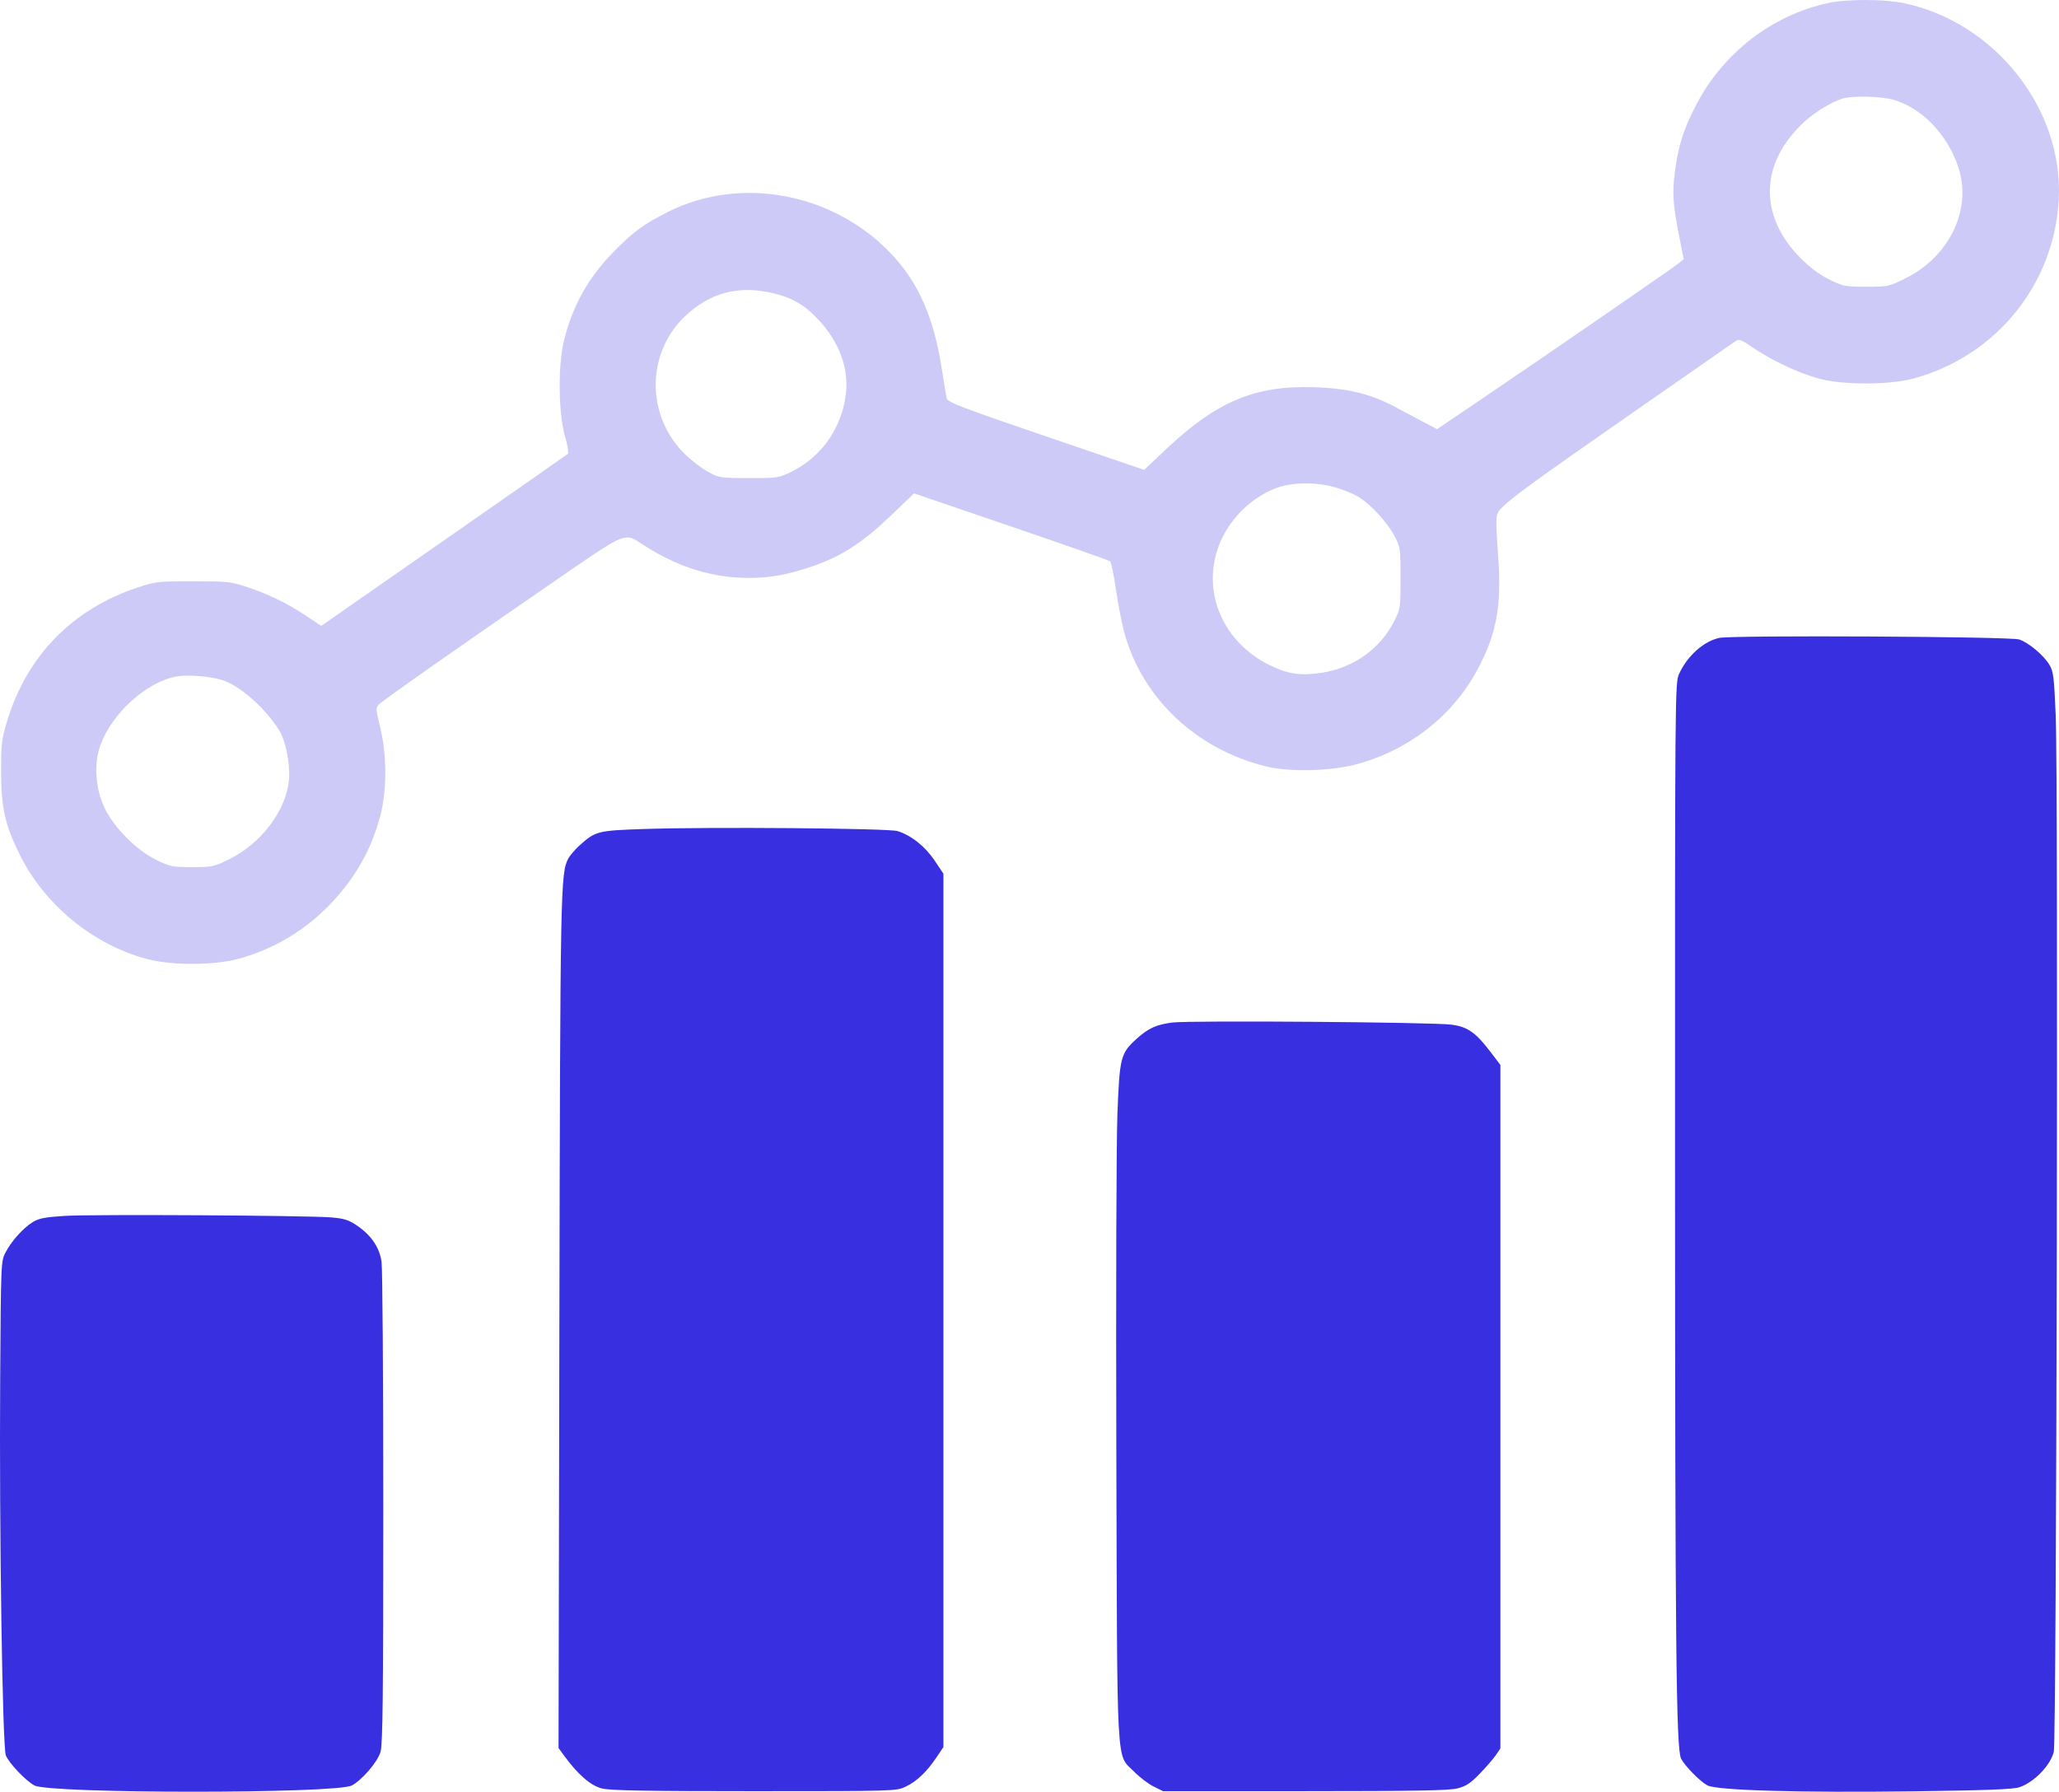
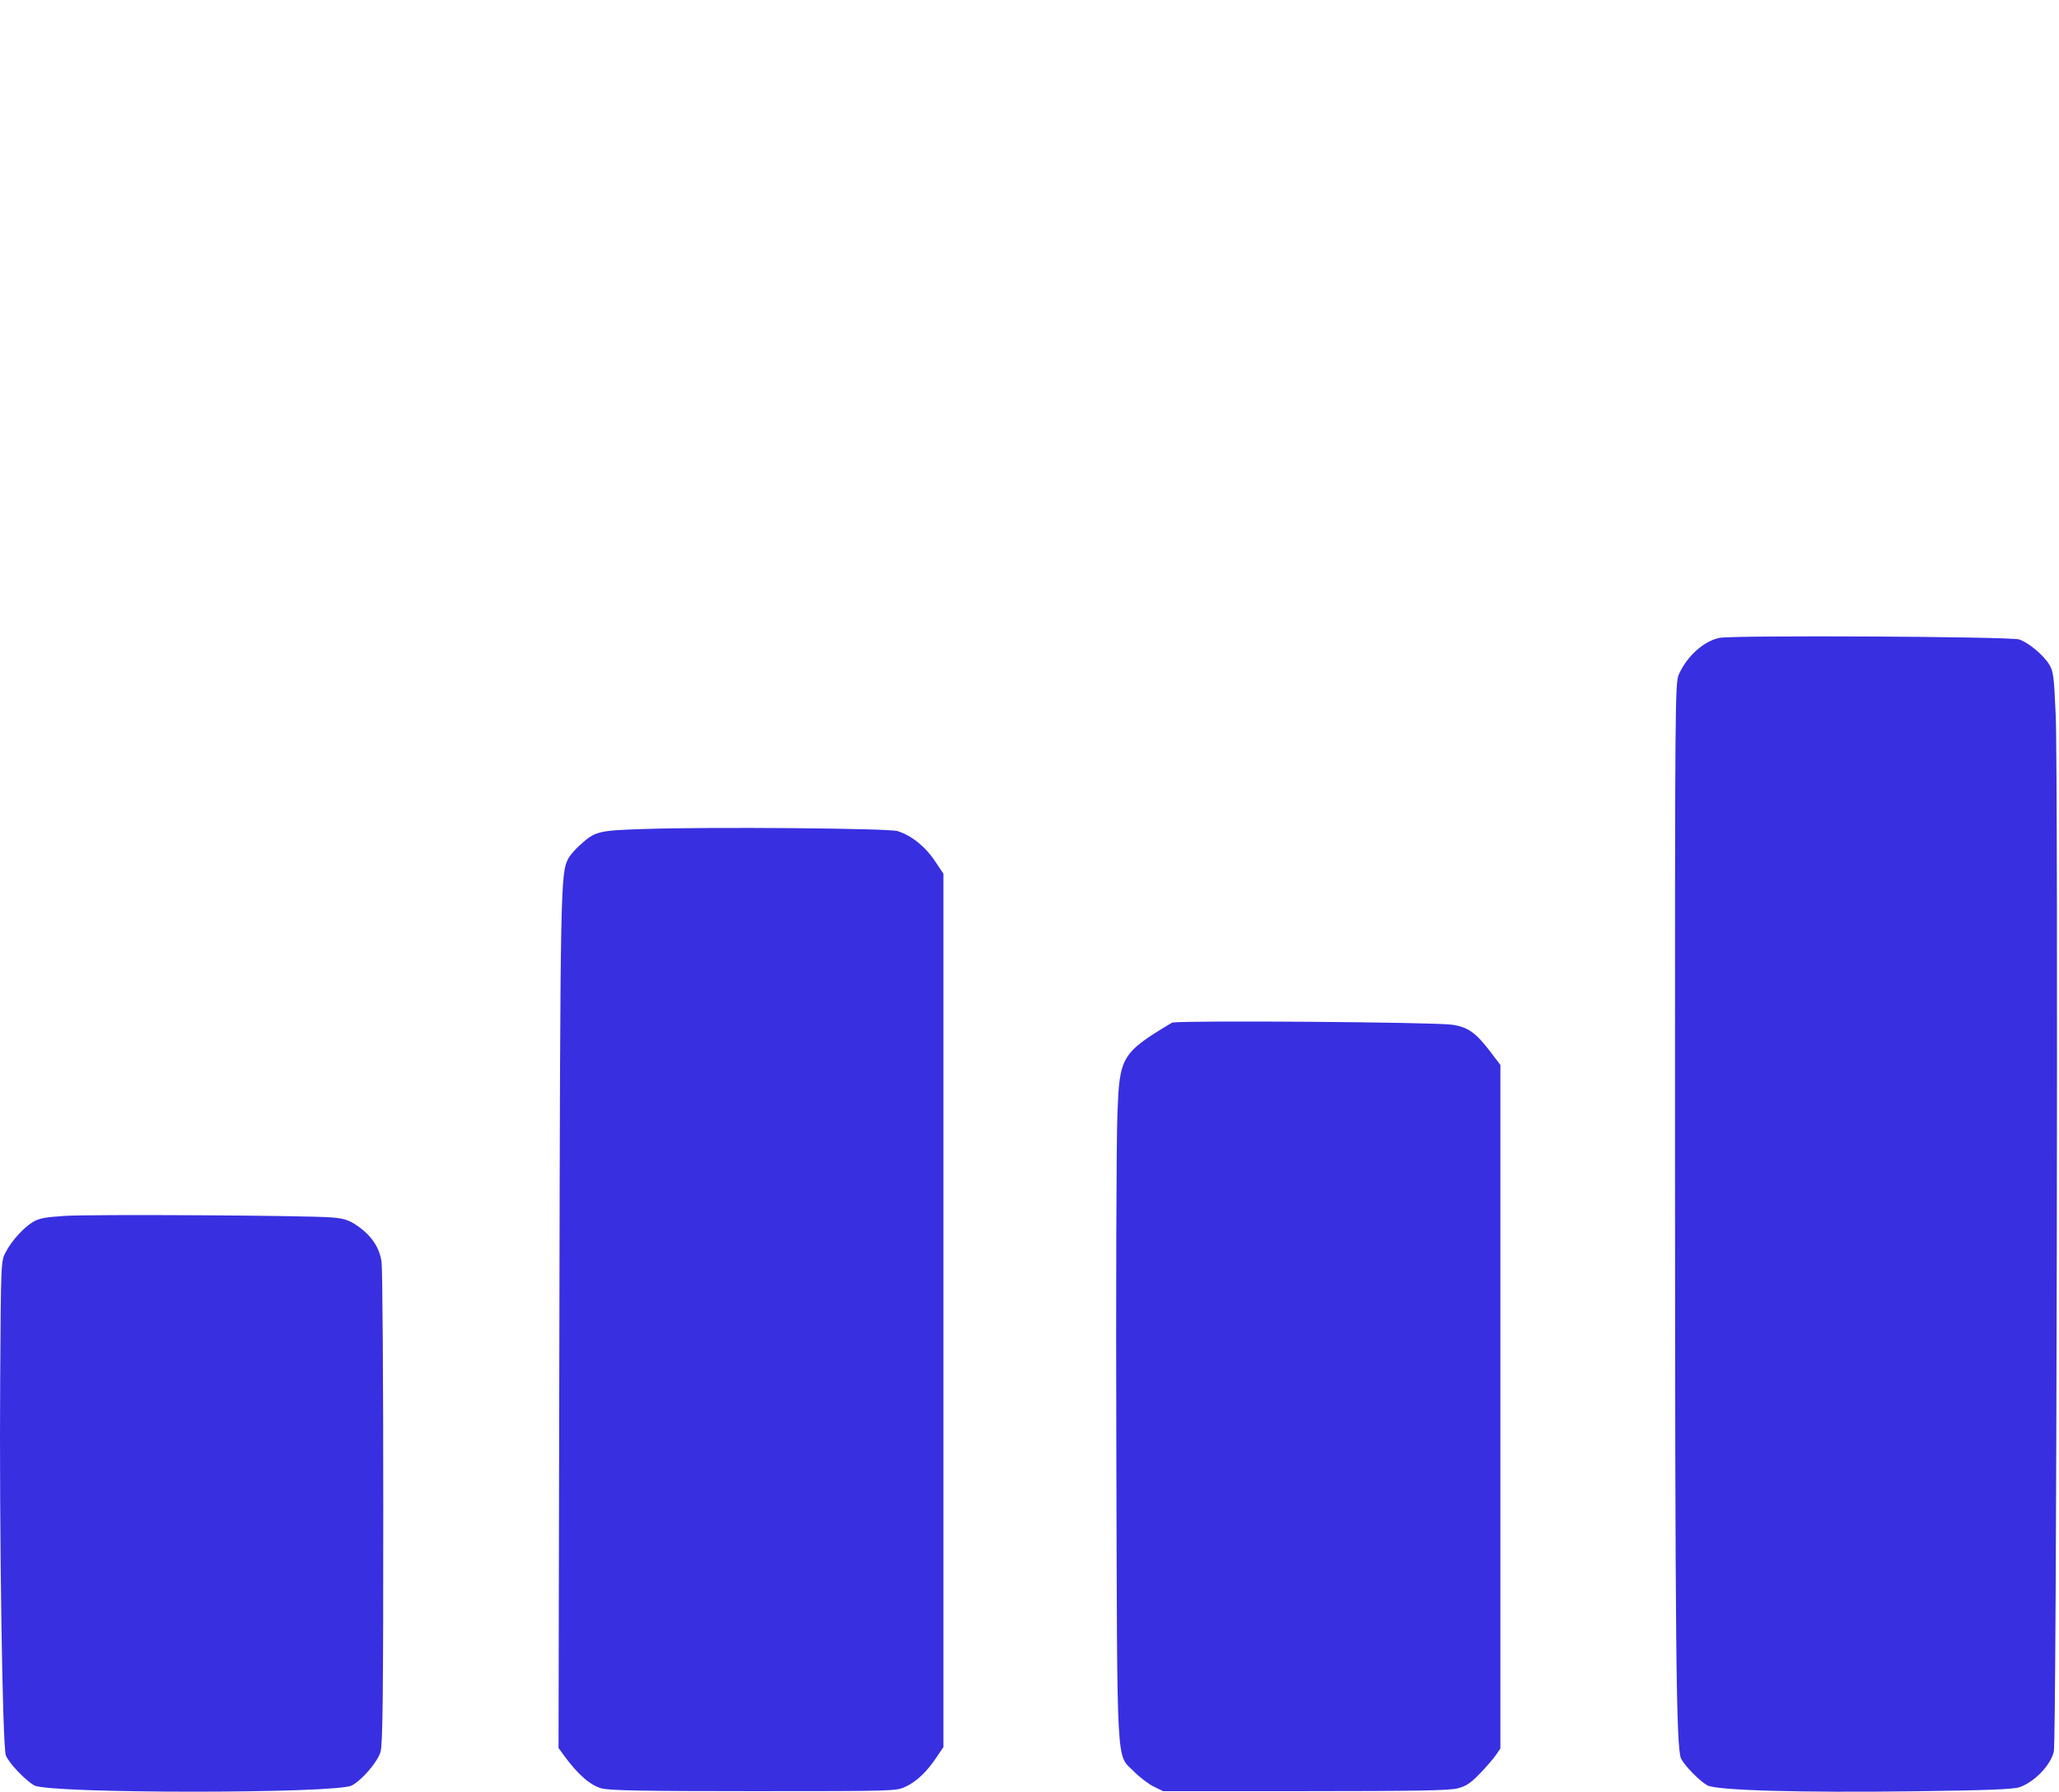
<svg xmlns="http://www.w3.org/2000/svg" width="185" height="161" viewBox="0 0 185 161" fill="none">
-   <path fill-rule="evenodd" clip-rule="evenodd" d="M154.486 57.319C153.091 57.606 151.597 58.941 150.866 60.554C150.498 61.365 150.493 61.956 150.5 104.36C150.507 147.938 150.601 157.163 151.045 158.027C151.389 158.697 152.749 160.078 153.412 160.43C154.263 160.883 161.736 161.095 172.07 160.96C178.531 160.874 180.904 160.782 181.449 160.594C182.79 160.132 184.235 158.634 184.535 157.396C184.783 156.373 184.941 69.706 184.704 64.263C184.552 60.741 184.497 60.319 184.114 59.698C183.589 58.848 182.264 57.745 181.427 57.461C180.648 57.196 155.723 57.065 154.486 57.319ZM57.855 74.492C53.695 74.631 53.494 74.682 52.072 75.968C51.656 76.344 51.197 76.881 51.053 77.16C50.362 78.495 50.338 79.781 50.26 118.86L50.184 157.071L50.702 157.782C51.917 159.447 53.064 160.444 54.06 160.701C54.808 160.894 57.861 160.949 67.769 160.949C80.372 160.949 80.526 160.944 81.366 160.547C82.363 160.077 83.249 159.238 84.131 157.928L84.766 156.986V117.748V78.509L83.963 77.311C83.12 76.053 81.869 75.061 80.644 74.679C79.827 74.424 63.803 74.292 57.855 74.492ZM105.328 91.882C103.888 92.068 103.175 92.394 102.115 93.352C100.686 94.644 100.595 95.003 100.399 100.109C100.303 102.603 100.26 116.25 100.302 130.434C100.388 159.63 100.274 157.547 101.878 159.176C102.383 159.689 103.179 160.297 103.648 160.529L104.5 160.949L117.248 160.948C127.126 160.947 130.211 160.892 130.957 160.7C131.721 160.504 132.132 160.232 132.958 159.378C133.53 158.787 134.18 158.035 134.404 157.708L134.81 157.111V126.401V95.691L133.913 94.513C132.589 92.775 131.885 92.28 130.448 92.076C128.83 91.847 106.914 91.678 105.328 91.882ZM5.807 109.257C4.043 109.37 3.484 109.479 2.945 109.812C2.08 110.347 1.046 111.498 0.508 112.524C0.084 113.333 0.083 113.369 0.016 123.916C-0.072 137.653 0.22 156.963 0.526 157.737C0.797 158.422 2.306 160.011 3.089 160.435C4.469 161.183 30.208 161.185 31.611 160.437C32.538 159.942 33.914 158.336 34.188 157.428C34.388 156.766 34.437 152.44 34.437 135.536C34.438 123.949 34.368 113.978 34.282 113.379C34.096 112.076 33.347 110.981 32.037 110.099C31.325 109.62 30.901 109.487 29.777 109.394C27.582 109.213 8.228 109.102 5.807 109.257Z" fill="#382FE1" />
-   <path opacity="0.25" fill-rule="evenodd" clip-rule="evenodd" d="M164.271 0.27C159.237 1.351 154.828 4.75 152.398 9.424C151.269 11.593 150.791 13.101 150.487 15.445C150.237 17.377 150.303 18.328 150.891 21.319L151.28 23.294L150.846 23.646C150.274 24.109 139.105 31.805 133.523 35.583L129.12 38.563L128.046 38.003C127.456 37.695 126.335 37.096 125.555 36.672C123.241 35.413 121.203 34.9 118.097 34.796C112.783 34.617 109.347 36.051 104.784 40.352L102.801 42.221L93.968 39.206C86.416 36.628 85.124 36.134 85.057 35.797C85.013 35.581 84.806 34.322 84.596 33.001C83.889 28.567 82.564 25.514 80.253 22.997C75.091 17.374 66.651 15.72 60.033 19.034C57.85 20.127 56.912 20.816 55.117 22.641C52.845 24.952 51.375 27.605 50.65 30.703C50.126 32.941 50.178 37.156 50.755 39.157C50.99 39.974 51.112 40.704 51.025 40.779C50.938 40.853 46.916 43.666 42.086 47.029C37.256 50.392 32.305 53.841 31.083 54.694L28.862 56.245L27.592 55.392C25.88 54.244 24.186 53.411 22.257 52.768C20.74 52.263 20.471 52.234 17.347 52.234C14.23 52.234 13.951 52.264 12.437 52.765C6.49 54.735 2.408 58.915 0.611 64.878C0.154 66.392 0.098 66.879 0.1 69.318C0.102 72.572 0.447 74.121 1.764 76.782C4.002 81.304 8.353 84.878 13.192 86.17C15.411 86.762 19.195 86.757 21.407 86.16C24.582 85.304 27.447 83.593 29.717 81.198C31.968 78.824 33.37 76.333 34.176 73.274C34.768 71.033 34.764 67.825 34.167 65.377C33.746 63.653 33.744 63.599 34.087 63.269C34.532 62.839 40.879 58.382 49.261 52.612C56.552 47.593 56.012 47.82 57.855 48.999C60.951 50.981 64.016 51.933 67.297 51.933C69.164 51.933 70.788 51.638 72.918 50.912C75.577 50.007 77.47 48.793 79.982 46.386L82.125 44.332L90.858 47.314C95.661 48.954 99.664 50.359 99.753 50.438C99.843 50.516 100.074 51.658 100.266 52.975C100.458 54.293 100.793 56.022 101.01 56.818C102.624 62.745 107.493 67.341 113.78 68.874C115.839 69.376 119.519 69.296 121.791 68.699C126.5 67.462 130.485 64.373 132.718 60.228C134.448 57.018 134.919 54.545 134.625 50.228C134.352 46.235 134.354 46.209 134.952 45.607C135.869 44.684 138.125 43.047 146.802 37.01C151.476 33.759 155.52 30.945 155.789 30.757C156.276 30.416 156.28 30.417 157.56 31.276C159.299 32.443 161.597 33.519 163.421 34.019C165.567 34.606 169.735 34.604 171.919 34.014C179.339 32.01 184.576 25.559 184.979 17.926C185.409 9.784 179.229 1.972 171.018 0.275C169.254 -0.09 165.957 -0.092 164.271 0.27ZM170.138 8.968C172.658 9.705 174.889 11.992 175.909 14.883C177.252 18.69 175.228 23.027 171.174 25.027C169.715 25.747 169.618 25.767 167.677 25.767C165.788 25.767 165.611 25.733 164.373 25.123C163.509 24.698 162.638 24.052 161.806 23.22C157.977 19.388 158.106 14.619 162.14 10.93C163.136 10.02 164.555 9.163 165.593 8.845C166.441 8.585 169.073 8.656 170.138 8.968ZM69.425 26.335C71.186 26.751 72.292 27.395 73.541 28.735C75.354 30.678 76.229 32.961 76.02 35.202C75.732 38.289 73.889 41.008 71.173 42.355C69.971 42.95 69.902 42.961 67.301 42.961C64.717 42.961 64.629 42.947 63.615 42.395C63.044 42.084 62.097 41.356 61.512 40.779C58.048 37.359 58.053 31.753 61.523 28.442C63.767 26.3 66.354 25.611 69.425 26.335ZM119.919 43.779C120.604 43.969 121.539 44.344 121.995 44.611C123.105 45.262 124.64 46.915 125.302 48.172C125.822 49.161 125.84 49.289 125.84 51.936C125.84 54.603 125.825 54.705 125.274 55.802C124.019 58.296 121.614 60.014 118.763 60.453C116.86 60.745 115.717 60.577 114.066 59.762C109.869 57.69 107.954 53.197 109.503 49.056C110.351 46.788 112.237 44.846 114.488 43.925C115.946 43.327 118.084 43.27 119.919 43.779ZM19.942 61.102C21.5 61.565 23.852 63.631 25.074 65.609C25.677 66.585 26.089 68.655 25.963 70.074C25.719 72.806 23.49 75.775 20.614 77.197C19.222 77.885 19.08 77.915 17.262 77.915C15.488 77.915 15.278 77.874 14.053 77.274C12.262 76.398 10.258 74.388 9.406 72.614C8.572 70.874 8.415 68.674 9.006 66.998C9.997 64.188 13.041 61.38 15.714 60.812C16.727 60.597 18.696 60.732 19.942 61.102Z" fill="#382FE1" />
+   <path fill-rule="evenodd" clip-rule="evenodd" d="M154.486 57.319C153.091 57.606 151.597 58.941 150.866 60.554C150.498 61.365 150.493 61.956 150.5 104.36C150.507 147.938 150.601 157.163 151.045 158.027C151.389 158.697 152.749 160.078 153.412 160.43C154.263 160.883 161.736 161.095 172.07 160.96C178.531 160.874 180.904 160.782 181.449 160.594C182.79 160.132 184.235 158.634 184.535 157.396C184.783 156.373 184.941 69.706 184.704 64.263C184.552 60.741 184.497 60.319 184.114 59.698C183.589 58.848 182.264 57.745 181.427 57.461C180.648 57.196 155.723 57.065 154.486 57.319ZM57.855 74.492C53.695 74.631 53.494 74.682 52.072 75.968C51.656 76.344 51.197 76.881 51.053 77.16C50.362 78.495 50.338 79.781 50.26 118.86L50.184 157.071L50.702 157.782C51.917 159.447 53.064 160.444 54.06 160.701C54.808 160.894 57.861 160.949 67.769 160.949C80.372 160.949 80.526 160.944 81.366 160.547C82.363 160.077 83.249 159.238 84.131 157.928L84.766 156.986V117.748V78.509L83.963 77.311C83.12 76.053 81.869 75.061 80.644 74.679C79.827 74.424 63.803 74.292 57.855 74.492ZM105.328 91.882C100.686 94.644 100.595 95.003 100.399 100.109C100.303 102.603 100.26 116.25 100.302 130.434C100.388 159.63 100.274 157.547 101.878 159.176C102.383 159.689 103.179 160.297 103.648 160.529L104.5 160.949L117.248 160.948C127.126 160.947 130.211 160.892 130.957 160.7C131.721 160.504 132.132 160.232 132.958 159.378C133.53 158.787 134.18 158.035 134.404 157.708L134.81 157.111V126.401V95.691L133.913 94.513C132.589 92.775 131.885 92.28 130.448 92.076C128.83 91.847 106.914 91.678 105.328 91.882ZM5.807 109.257C4.043 109.37 3.484 109.479 2.945 109.812C2.08 110.347 1.046 111.498 0.508 112.524C0.084 113.333 0.083 113.369 0.016 123.916C-0.072 137.653 0.22 156.963 0.526 157.737C0.797 158.422 2.306 160.011 3.089 160.435C4.469 161.183 30.208 161.185 31.611 160.437C32.538 159.942 33.914 158.336 34.188 157.428C34.388 156.766 34.437 152.44 34.437 135.536C34.438 123.949 34.368 113.978 34.282 113.379C34.096 112.076 33.347 110.981 32.037 110.099C31.325 109.62 30.901 109.487 29.777 109.394C27.582 109.213 8.228 109.102 5.807 109.257Z" fill="#382FE1" />
</svg>